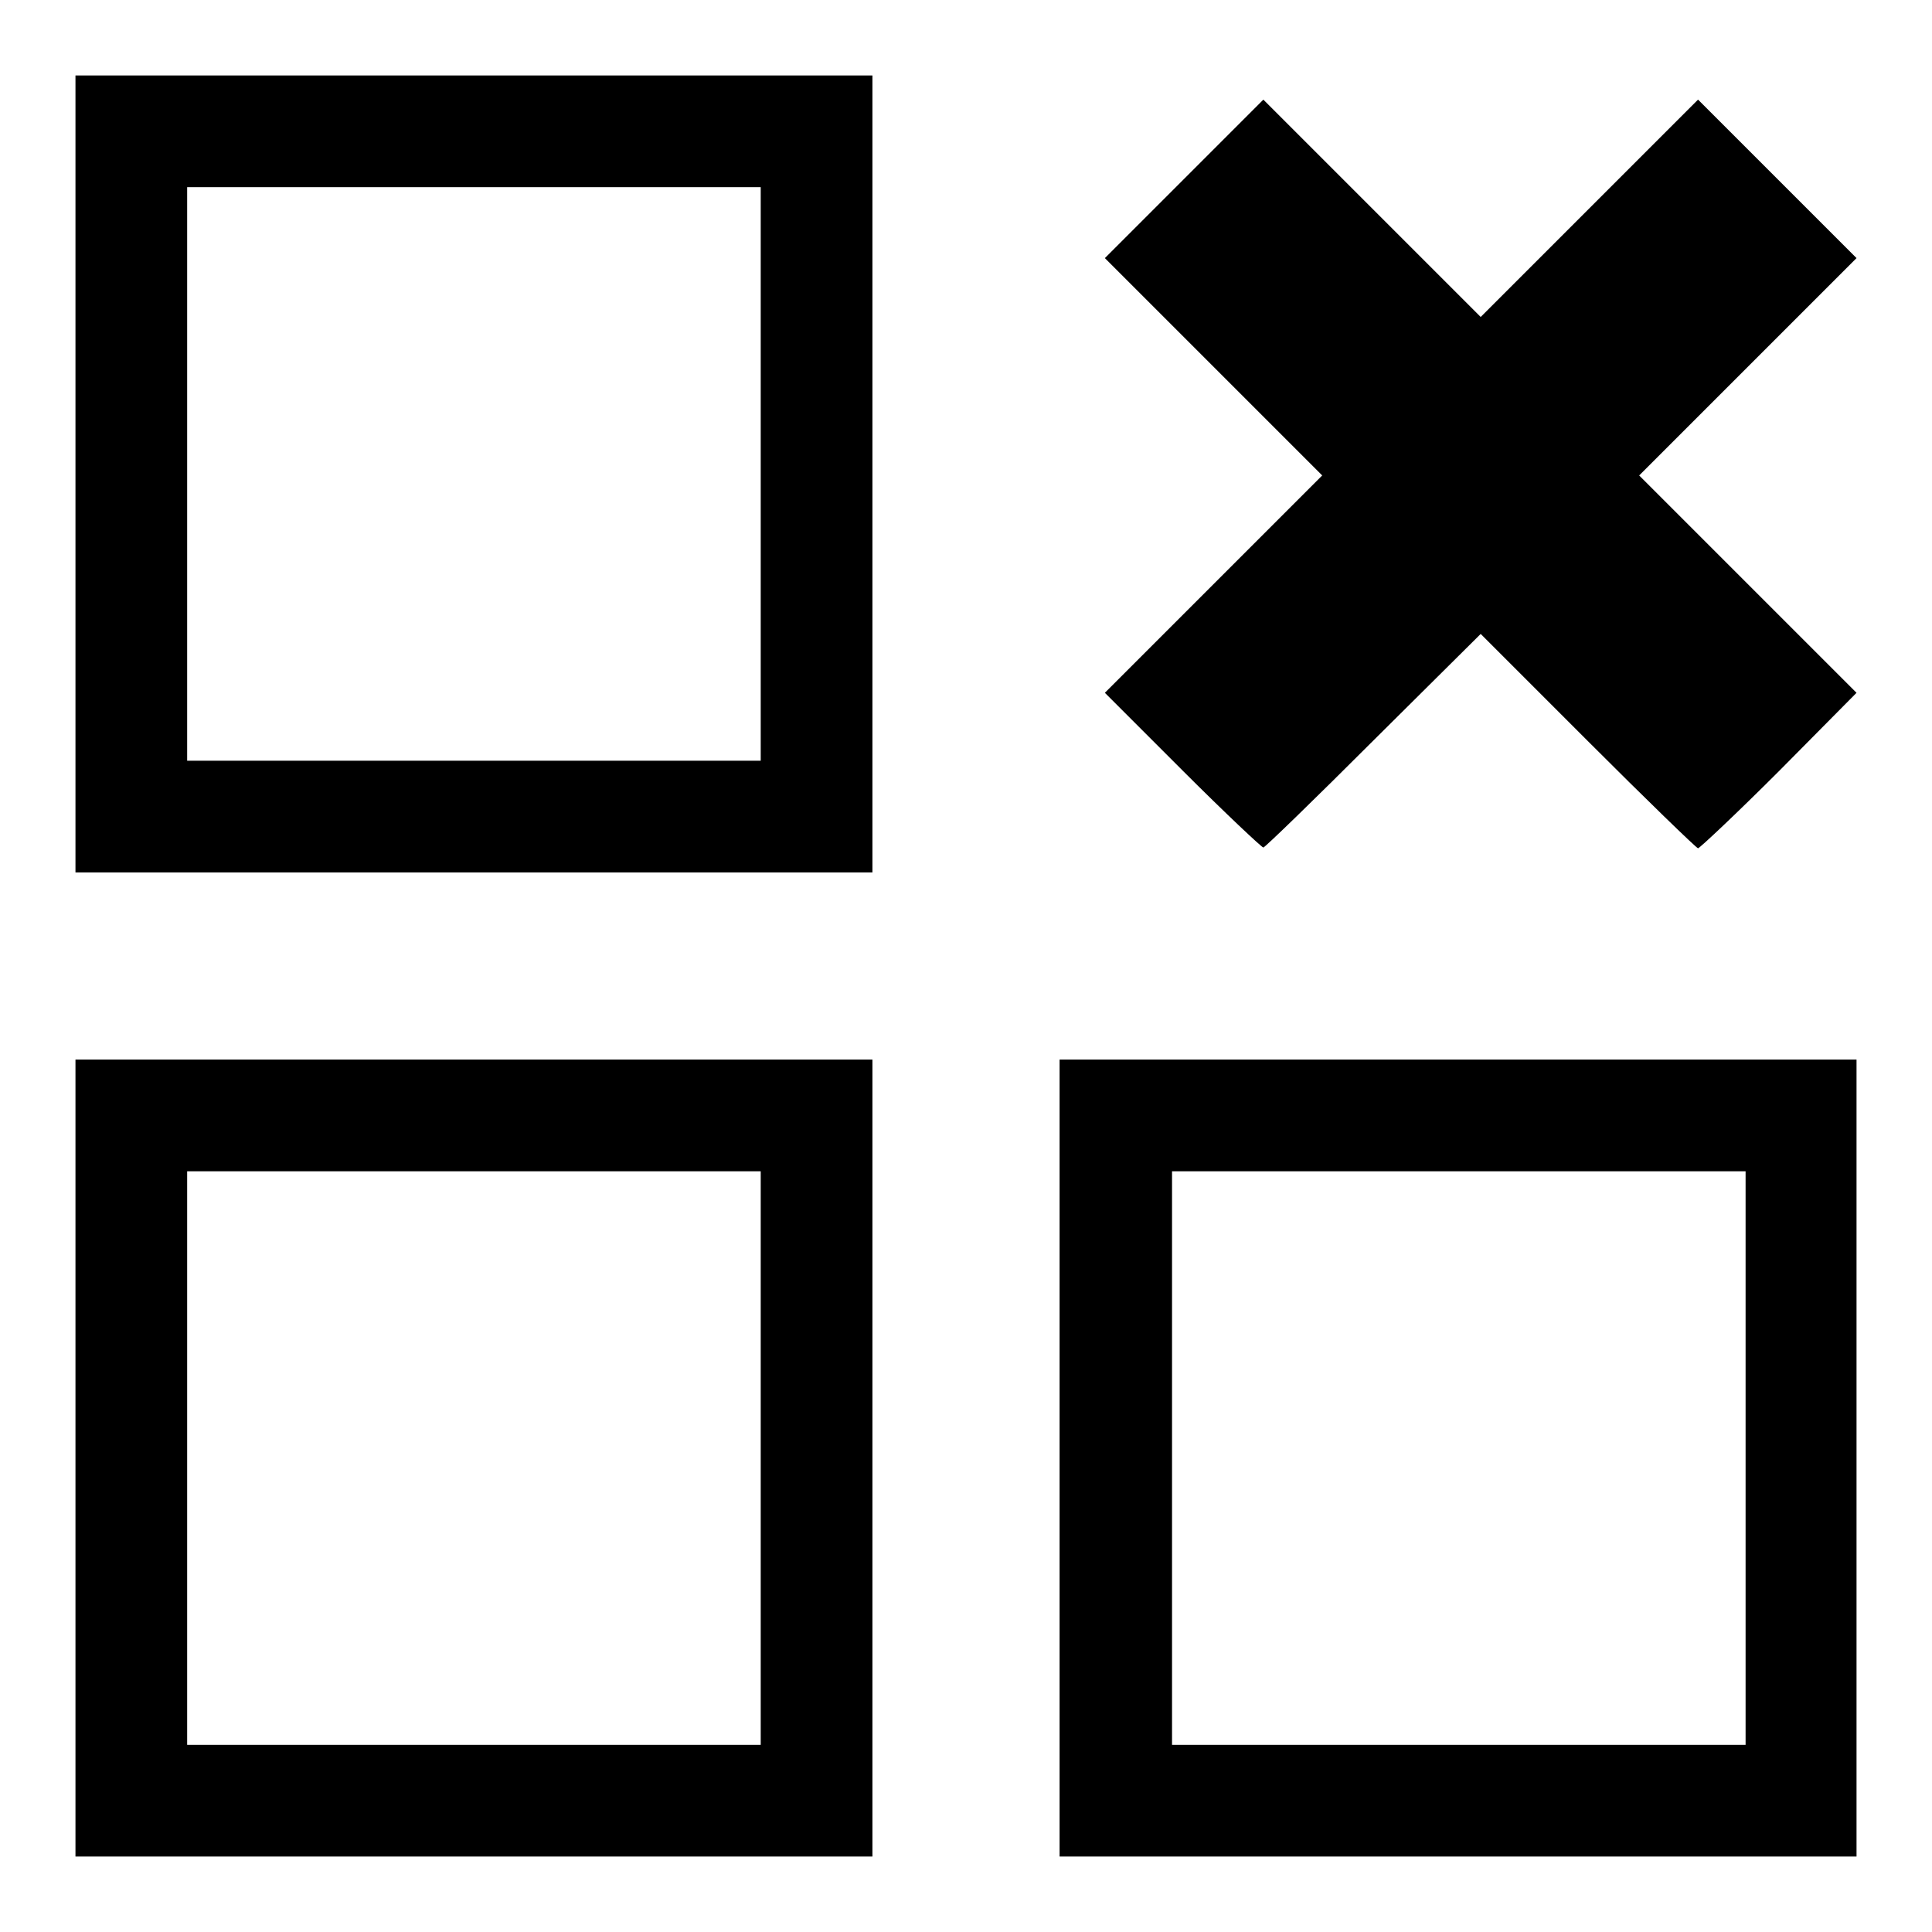
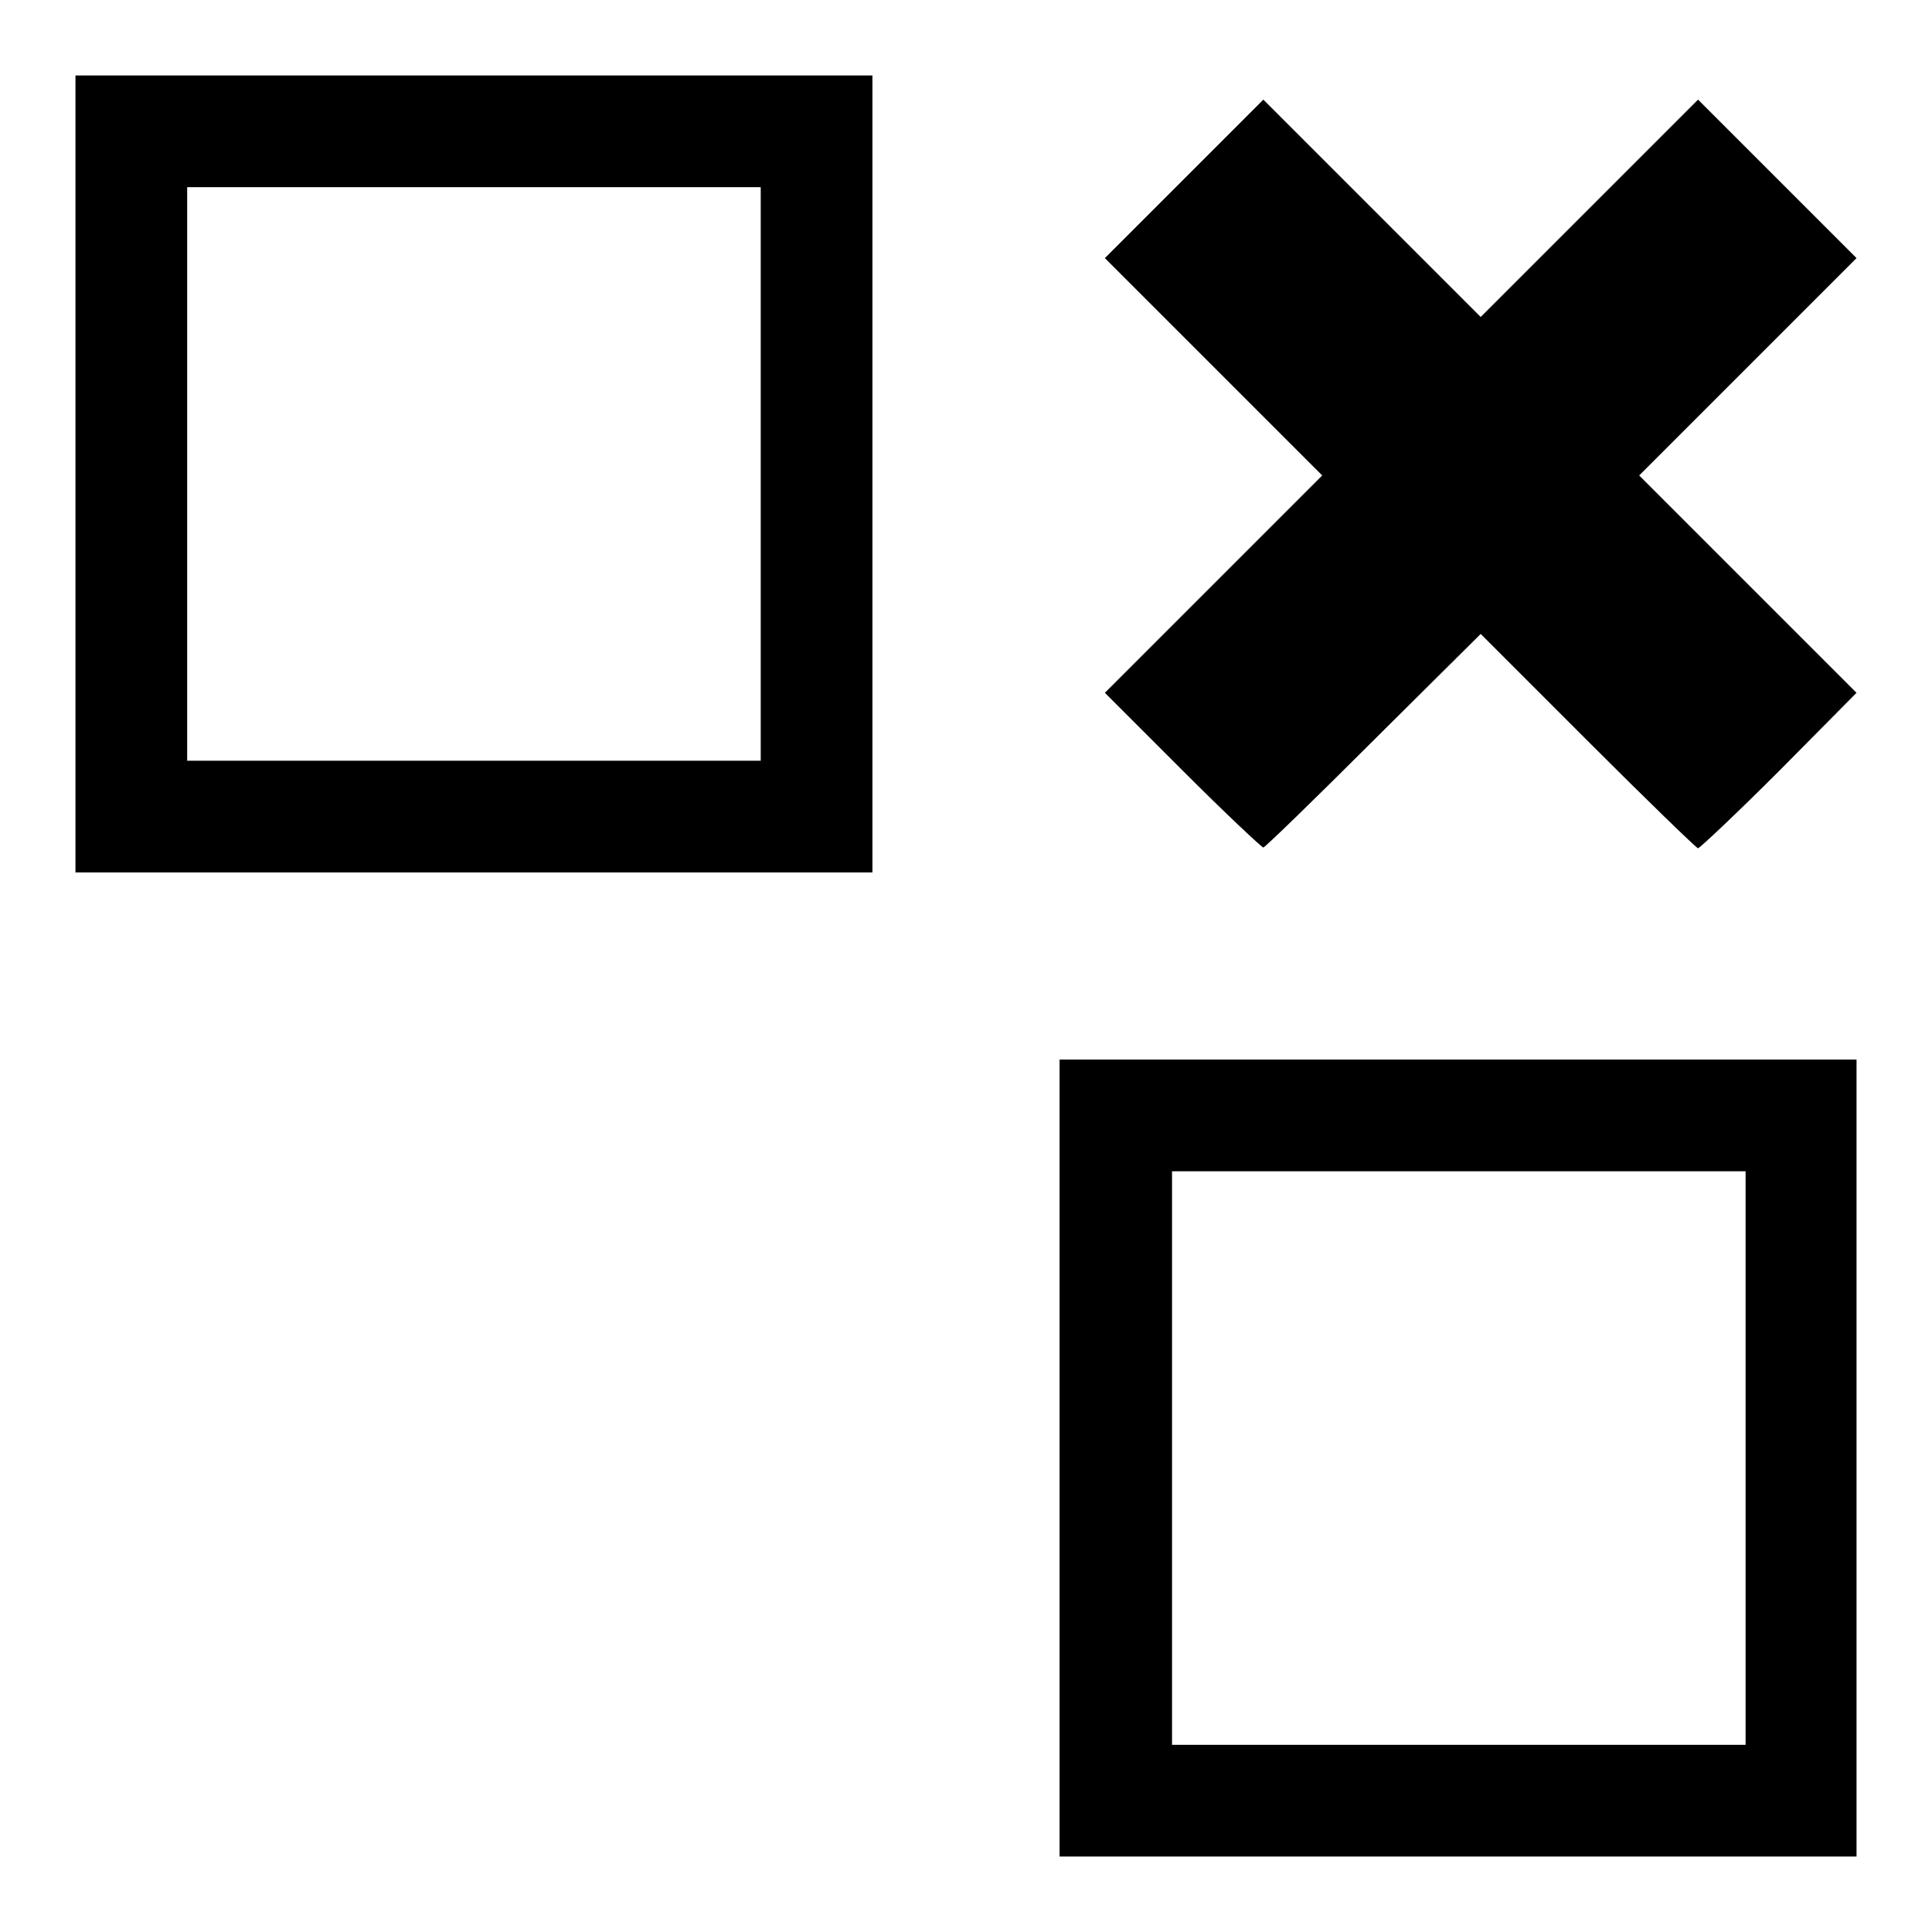
<svg xmlns="http://www.w3.org/2000/svg" version="1.1" x="0px" y="0px" viewBox="0 0 256 256" enable-background="new 0 0 256 256" xml:space="preserve">
  <g>
    <g>
      <g>
        <path fill="#000000" d="M10,62.8v52.8h52.8h52.8V62.8V10H62.8H10V62.8z M100.8,62.8v38h-38h-38v-38v-38h38h38V62.8L100.8,62.8z" />
        <path fill="#000000" d="M156.9,23.7l-10.5,10.5l14.4,14.4L175.2,63l-14.4,14.4l-14.4,14.4l10.3,10.3c5.6,5.6,10.5,10.2,10.7,10.2c0.2,0,6.8-6.4,14.6-14.2L196.2,84l14.2,14.2c7.8,7.8,14.4,14.2,14.6,14.2s5.1-4.6,10.7-10.2L246,91.8l-14.4-14.4L217.2,63l14.4-14.4L246,34.2l-10.5-10.5L225,13.2l-14.4,14.4L196.2,42l-14.4-14.4l-14.4-14.4L156.9,23.7z" />
-         <path fill="#000000" d="M10,193.2V246h52.8h52.8v-52.8v-52.8H62.8H10V193.2z M100.8,193.2v38h-38h-38v-38v-38h38h38V193.2L100.8,193.2z" />
        <path fill="#000000" d="M140.4,193.2V246h52.8H246v-52.8v-52.8h-52.8h-52.8V193.2z M231.3,193.2v38h-38h-38v-38v-38h38h38V193.2z" />
      </g>
    </g>
  </g>
</svg>